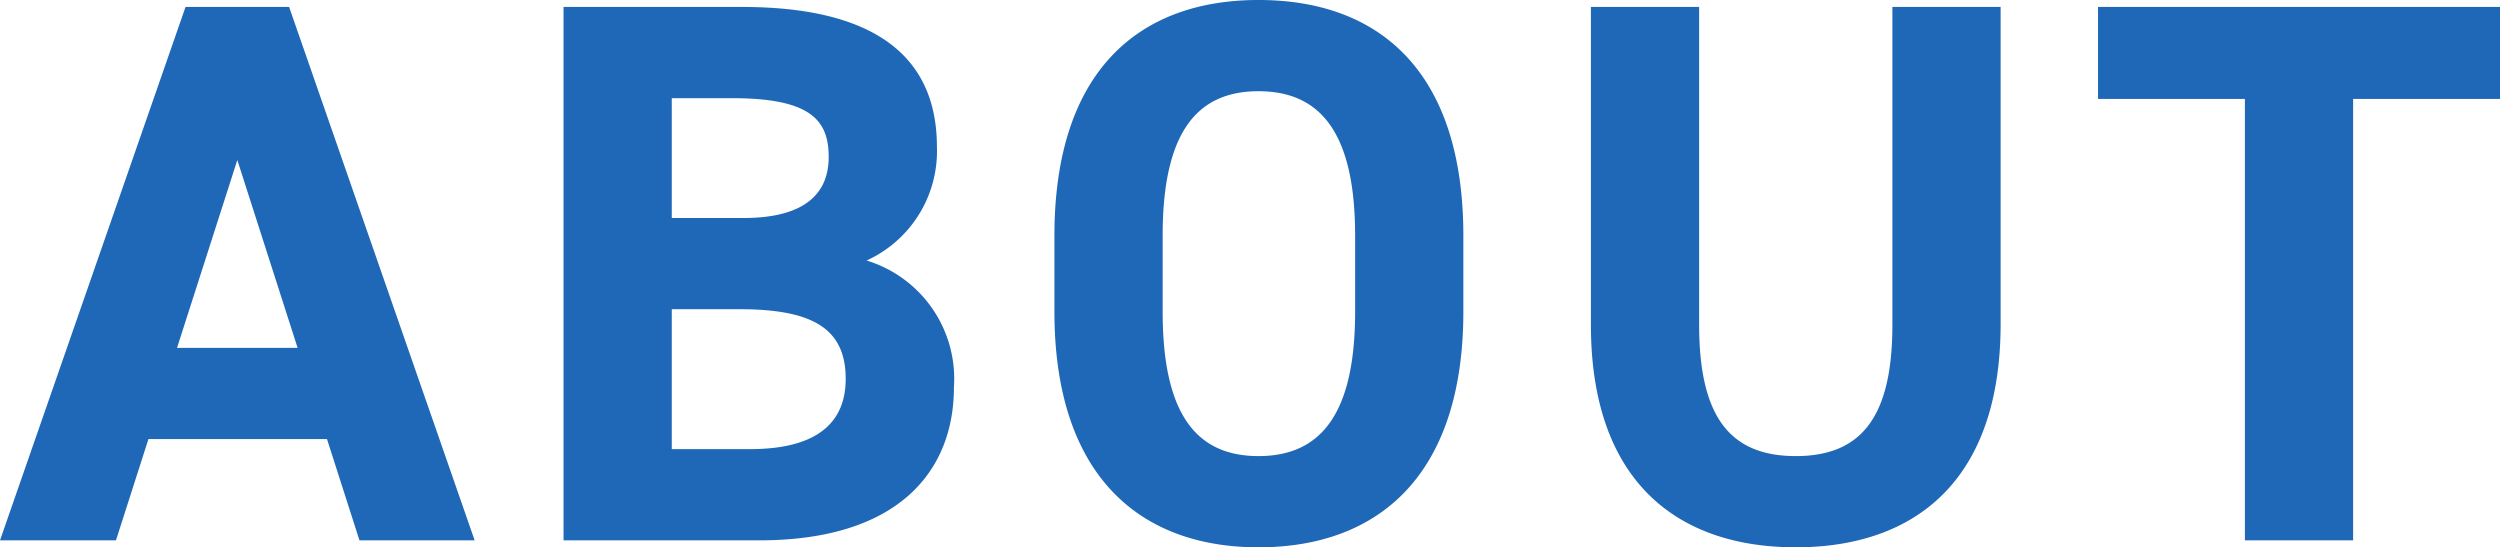
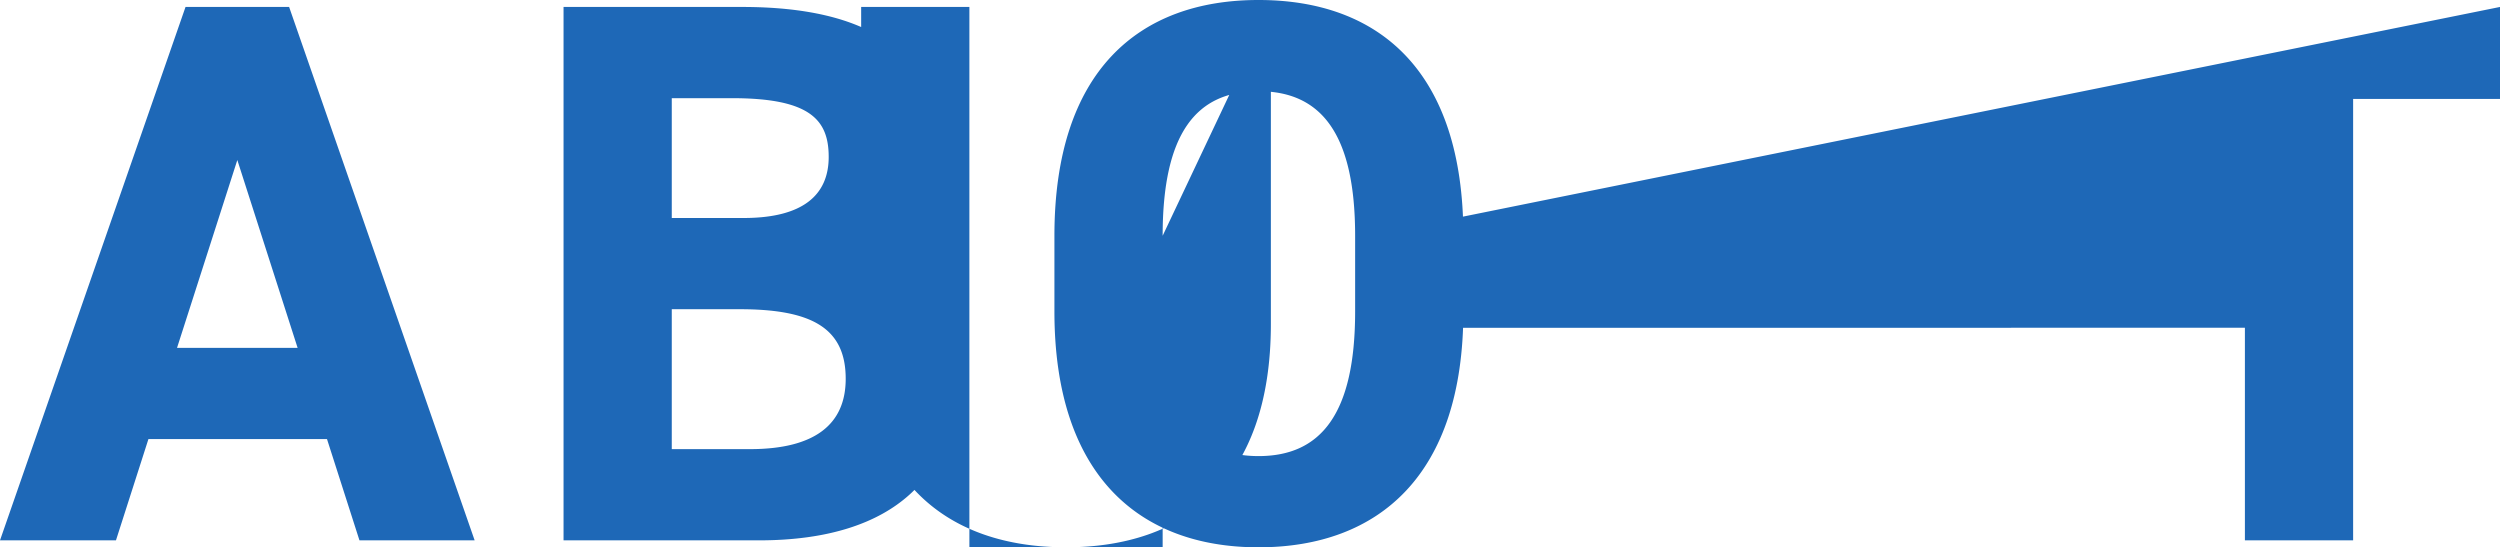
<svg xmlns="http://www.w3.org/2000/svg" width="64.68" height="14.16" viewBox="0 0 64.68 14.16">
  <g id="グループ_89092" data-name="グループ 89092" transform="translate(-894.654 -16464.088)">
-     <path id="パス_146090" data-name="パス 146090" d="M2.92,0l.84-2.62H8.38L9.22,0H12.2L7.4-13.8H4.72L-.08,0ZM6.06-9.84,7.62-4.98H4.5ZM14.5-13.8V0h5.06C23.2,0,24.6-1.82,24.6-3.96a3.2,3.2,0,0,0-2.26-3.28,3.109,3.109,0,0,0,1.82-2.94c0-2.46-1.78-3.62-5.04-3.62Zm2.8,7.82h1.76c1.88,0,2.74.5,2.74,1.8,0,1.18-.8,1.82-2.48,1.82H17.3Zm0-5.46h1.56c2.02,0,2.5.56,2.5,1.52,0,.98-.66,1.58-2.2,1.58H17.3ZM37.78-5.92V-7.88c0-4.26-2.18-6.1-5.3-6.1-3.1,0-5.28,1.84-5.28,6.1v1.96c0,4.22,2.18,6.1,5.28,6.1C35.6.18,37.78-1.7,37.78-5.92ZM30-7.88c0-2.64.86-3.74,2.48-3.74s2.5,1.1,2.5,3.74v1.96c0,2.64-.88,3.74-2.5,3.74S30-3.28,30-5.92ZM48.88-13.8v8.22c0,2.36-.78,3.4-2.5,3.4s-2.5-1.04-2.5-3.4V-13.8h-2.8v8.22c0,4.06,2.24,5.76,5.3,5.76s5.3-1.7,5.3-5.78v-8.2Zm5.32,0v2.38H58V0h2.8V-11.42h3.8V-13.8Z" transform="translate(894.734 16478.068)" fill="#1e68b7" />
+     <path id="パス_146090" data-name="パス 146090" d="M2.92,0l.84-2.62H8.38L9.22,0H12.2L7.4-13.8H4.72L-.08,0ZM6.06-9.84,7.62-4.98H4.5ZM14.5-13.8V0h5.06C23.2,0,24.6-1.82,24.6-3.96a3.2,3.2,0,0,0-2.26-3.28,3.109,3.109,0,0,0,1.82-2.94c0-2.46-1.78-3.62-5.04-3.62Zm2.8,7.82h1.76c1.88,0,2.74.5,2.74,1.8,0,1.18-.8,1.82-2.48,1.82H17.3Zm0-5.46h1.56c2.02,0,2.5.56,2.5,1.52,0,.98-.66,1.58-2.2,1.58H17.3ZM37.78-5.92V-7.88c0-4.26-2.18-6.1-5.3-6.1-3.1,0-5.28,1.84-5.28,6.1v1.96c0,4.22,2.18,6.1,5.28,6.1C35.6.18,37.78-1.7,37.78-5.92ZM30-7.88c0-2.64.86-3.74,2.48-3.74s2.5,1.1,2.5,3.74v1.96c0,2.64-.88,3.74-2.5,3.74S30-3.28,30-5.92Zv8.22c0,2.36-.78,3.4-2.5,3.4s-2.5-1.04-2.5-3.4V-13.8h-2.8v8.22c0,4.06,2.24,5.76,5.3,5.76s5.3-1.7,5.3-5.78v-8.2Zm5.32,0v2.38H58V0h2.8V-11.42h3.8V-13.8Z" transform="translate(894.734 16478.068)" fill="#1e68b7" />
  </g>
</svg>